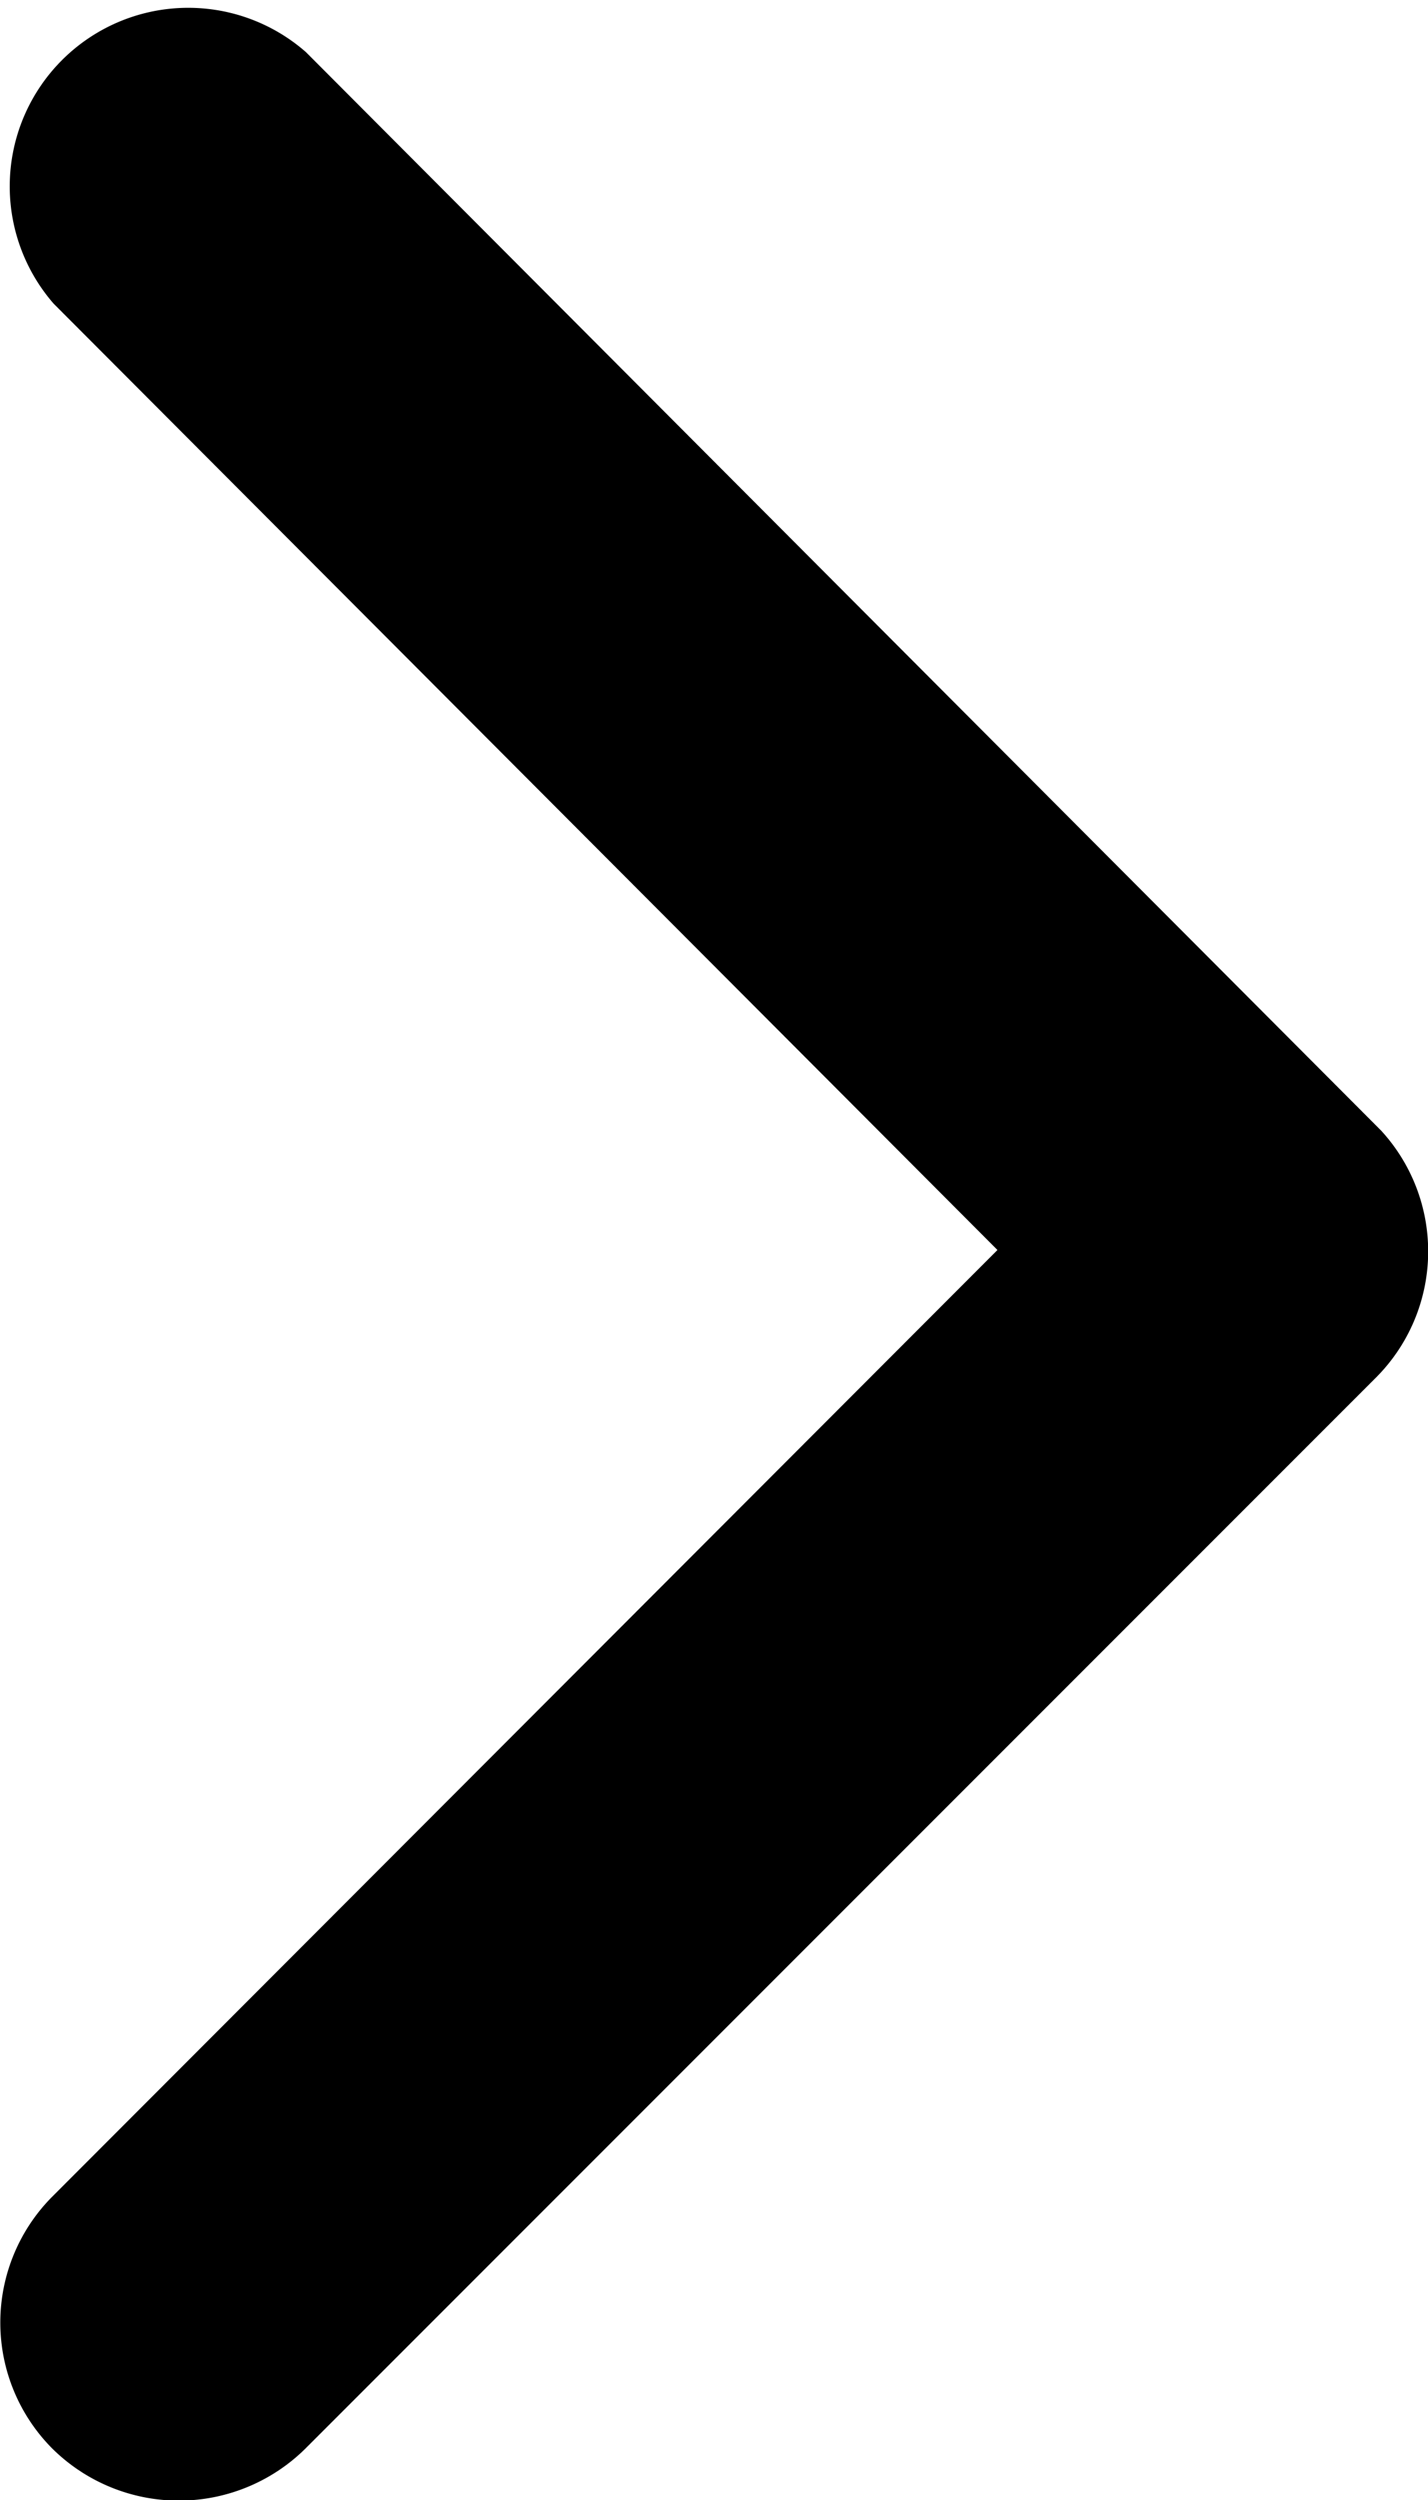
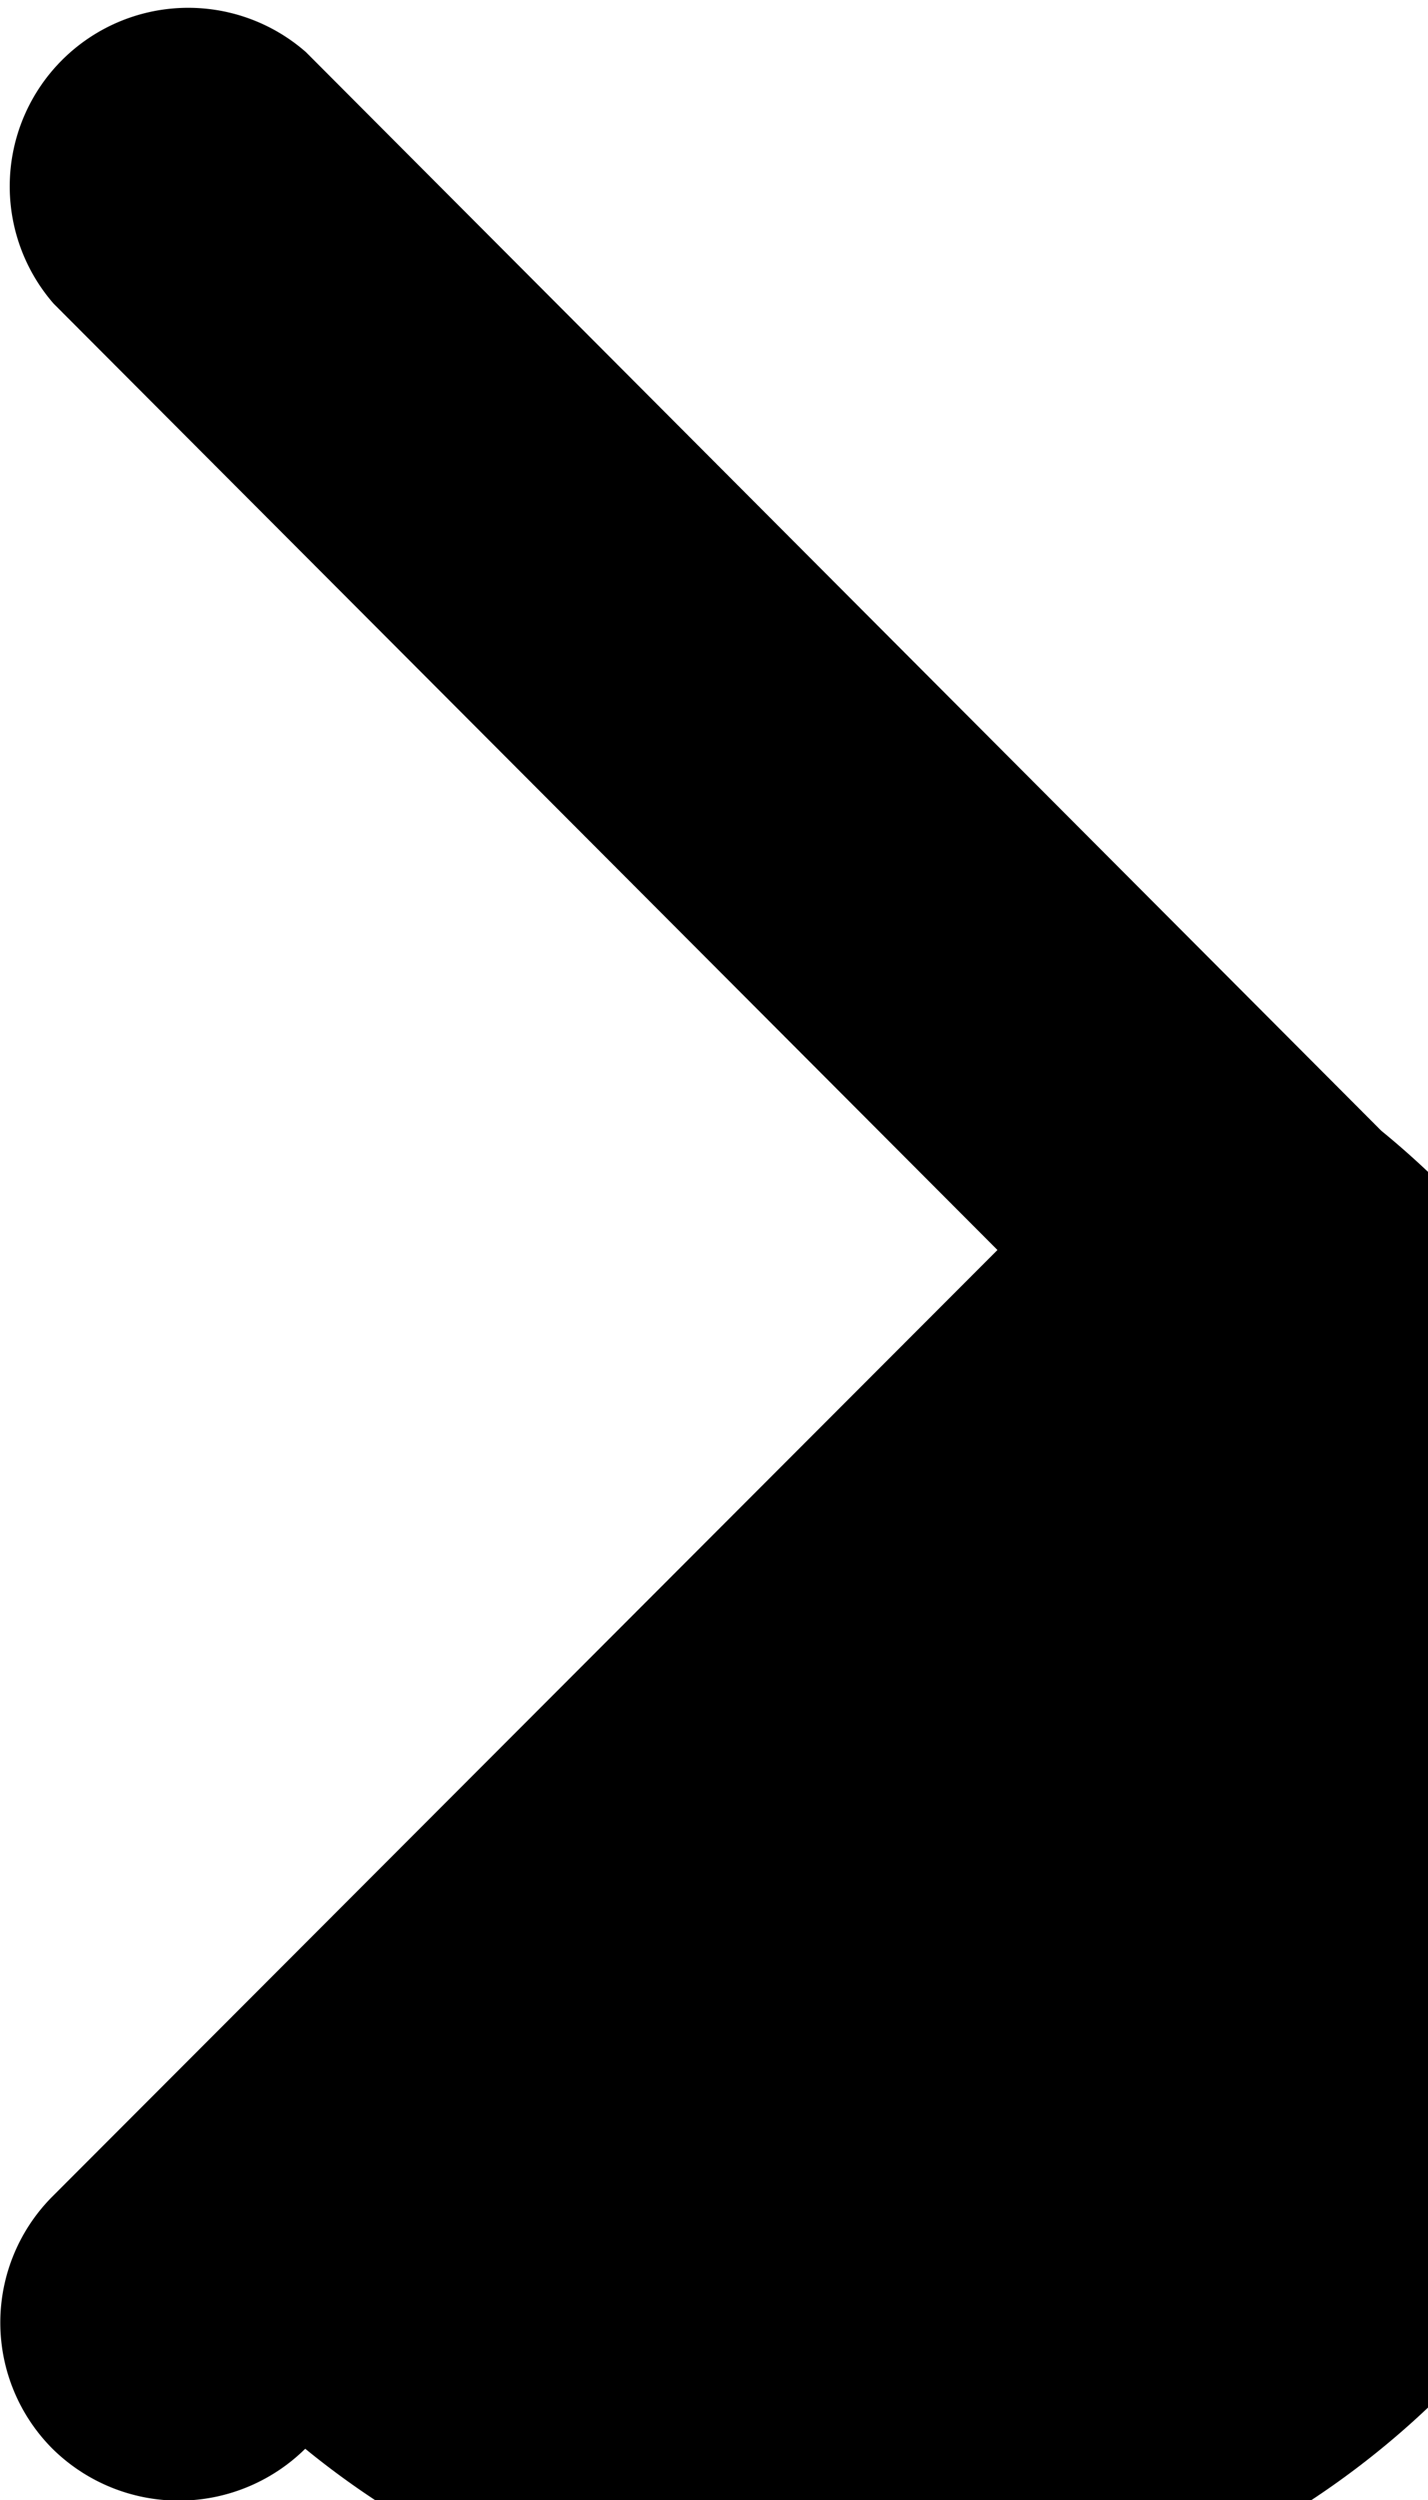
<svg xmlns="http://www.w3.org/2000/svg" width="8" height="14" viewBox="0 0 8 14">
-   <path d="M7,2.412,12.3,7.706a1,1,0,0,0,1.413,0,1.008,1.008,0,0,0,0-1.416l-6-6A1,1,0,0,0,6.332.262L.292,6.286A1,1,0,0,0,1.7,7.7Z" transform="translate(8) rotate(90)" />
+   <path d="M7,2.412,12.3,7.706a1,1,0,0,0,1.413,0,1.008,1.008,0,0,0,0-1.416A1,1,0,0,0,6.332.262L.292,6.286A1,1,0,0,0,1.7,7.7Z" transform="translate(8) rotate(90)" />
</svg>